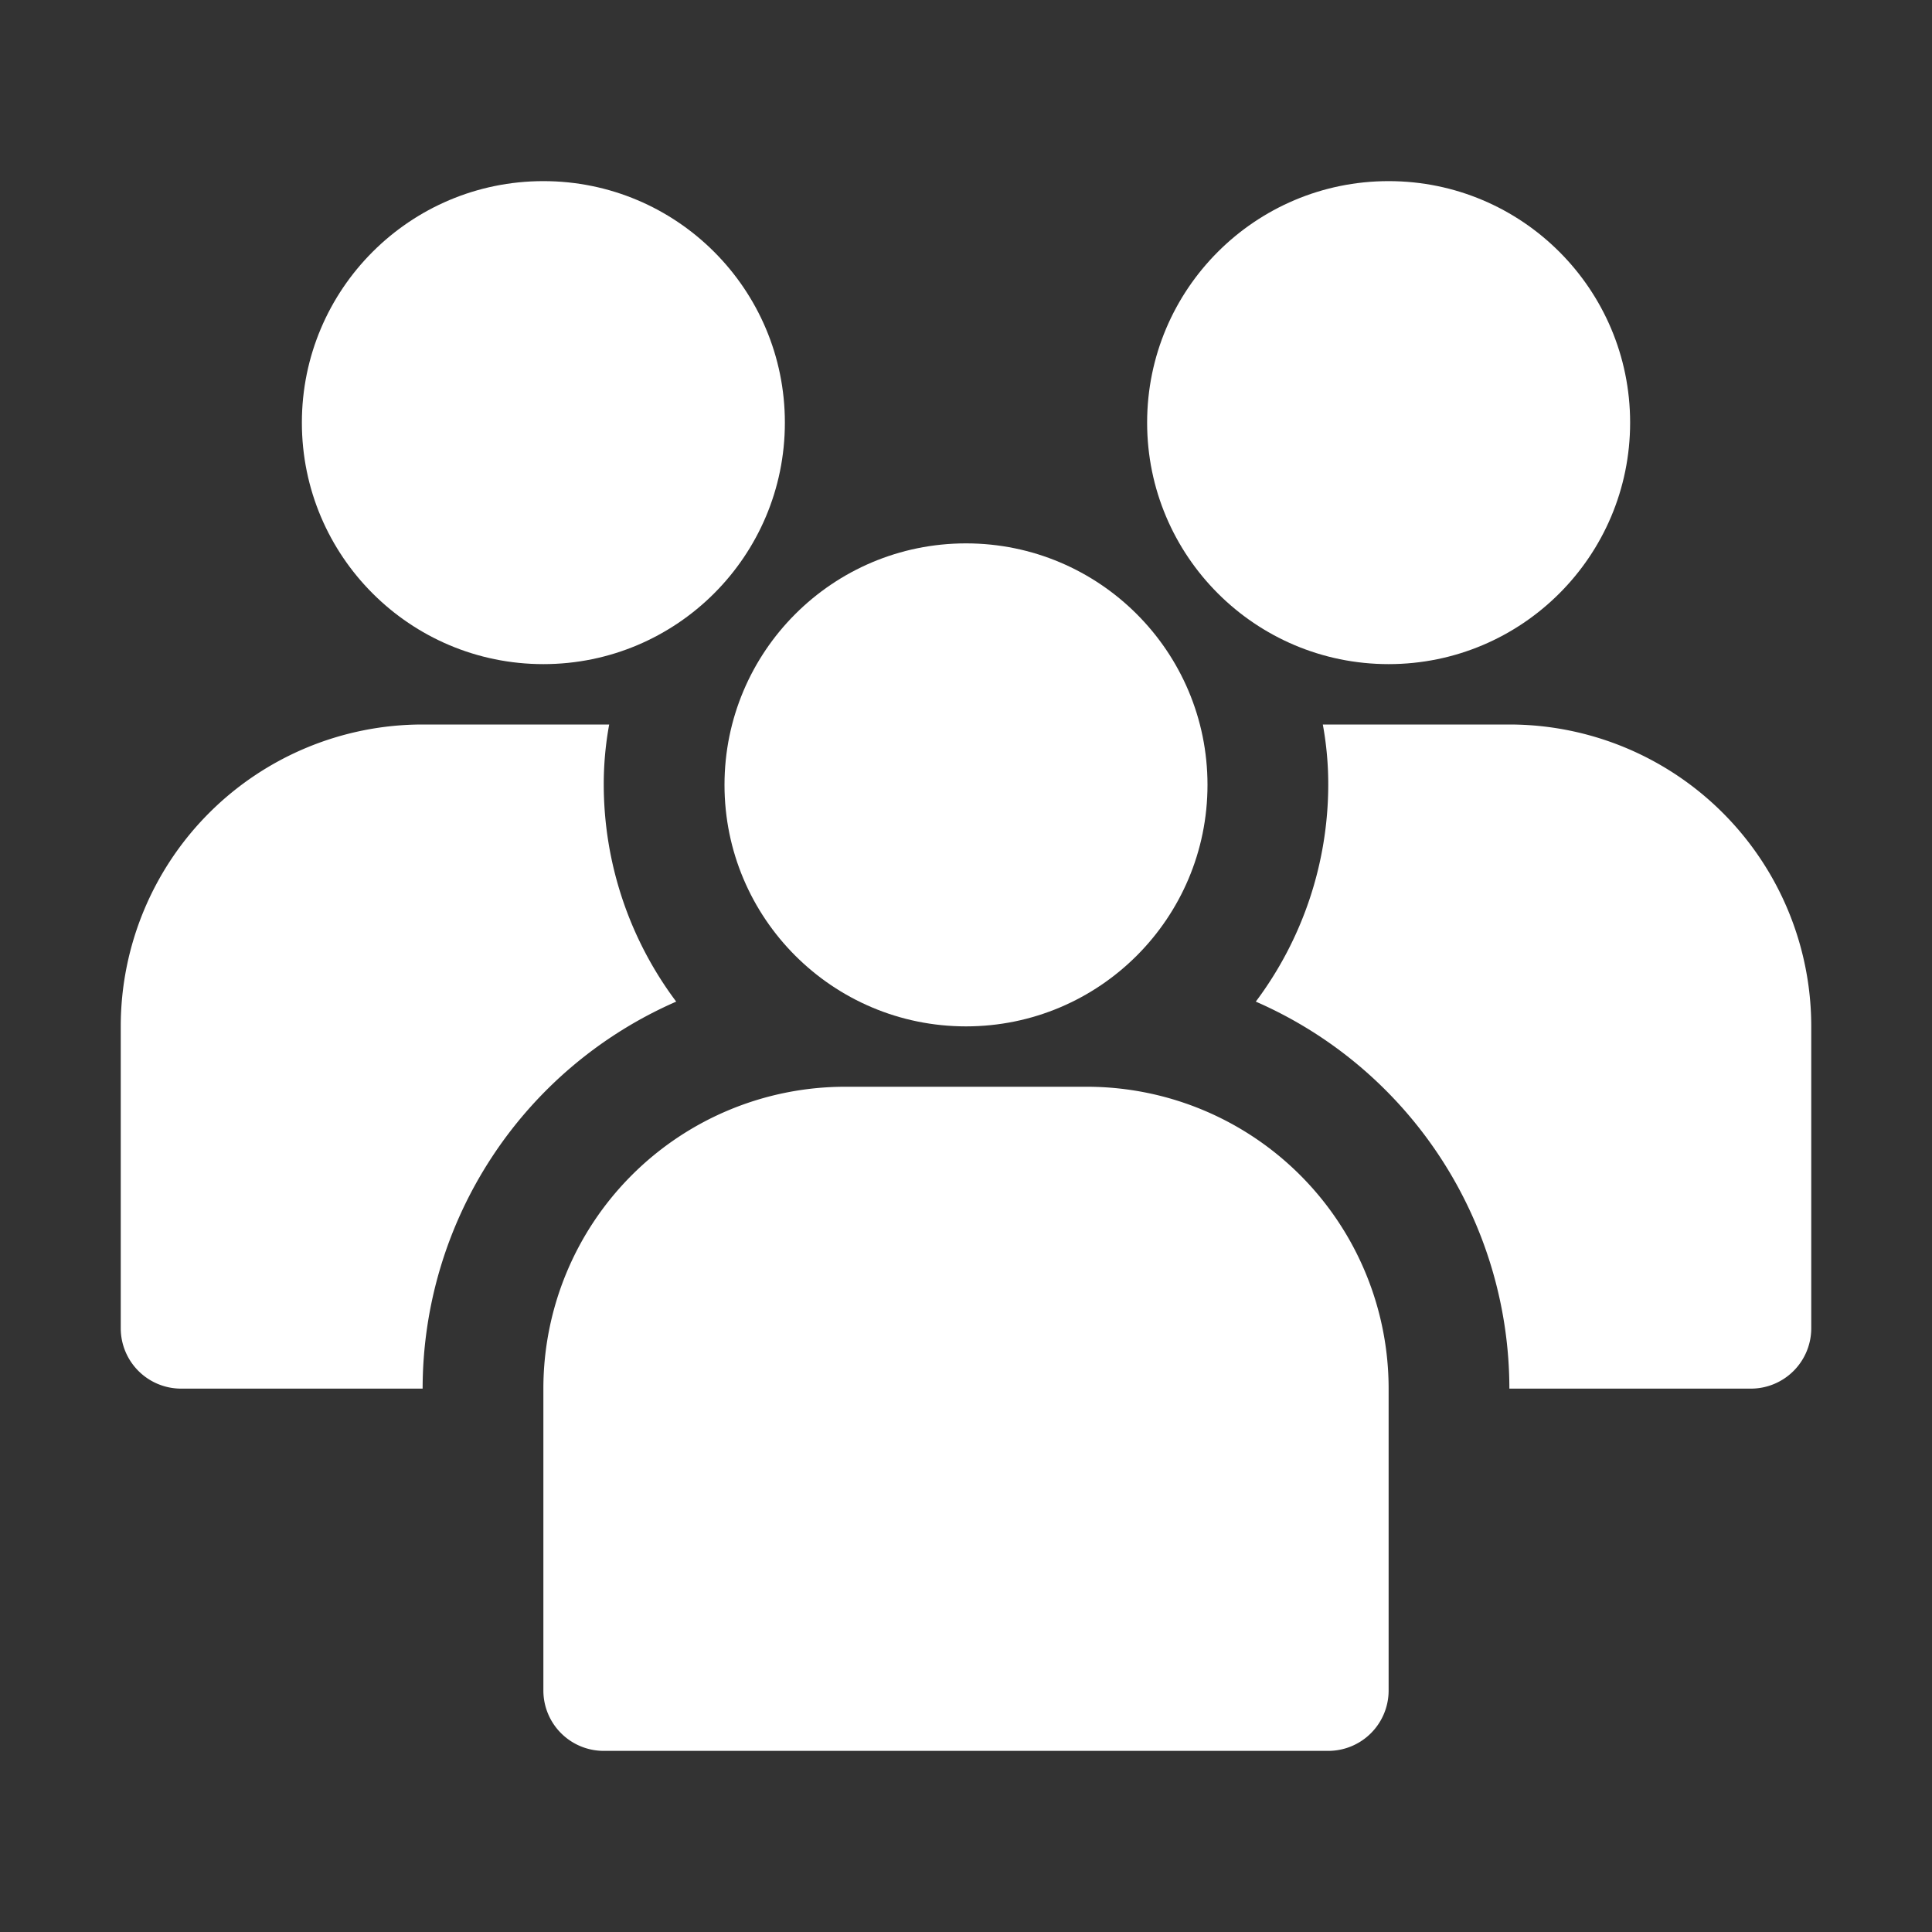
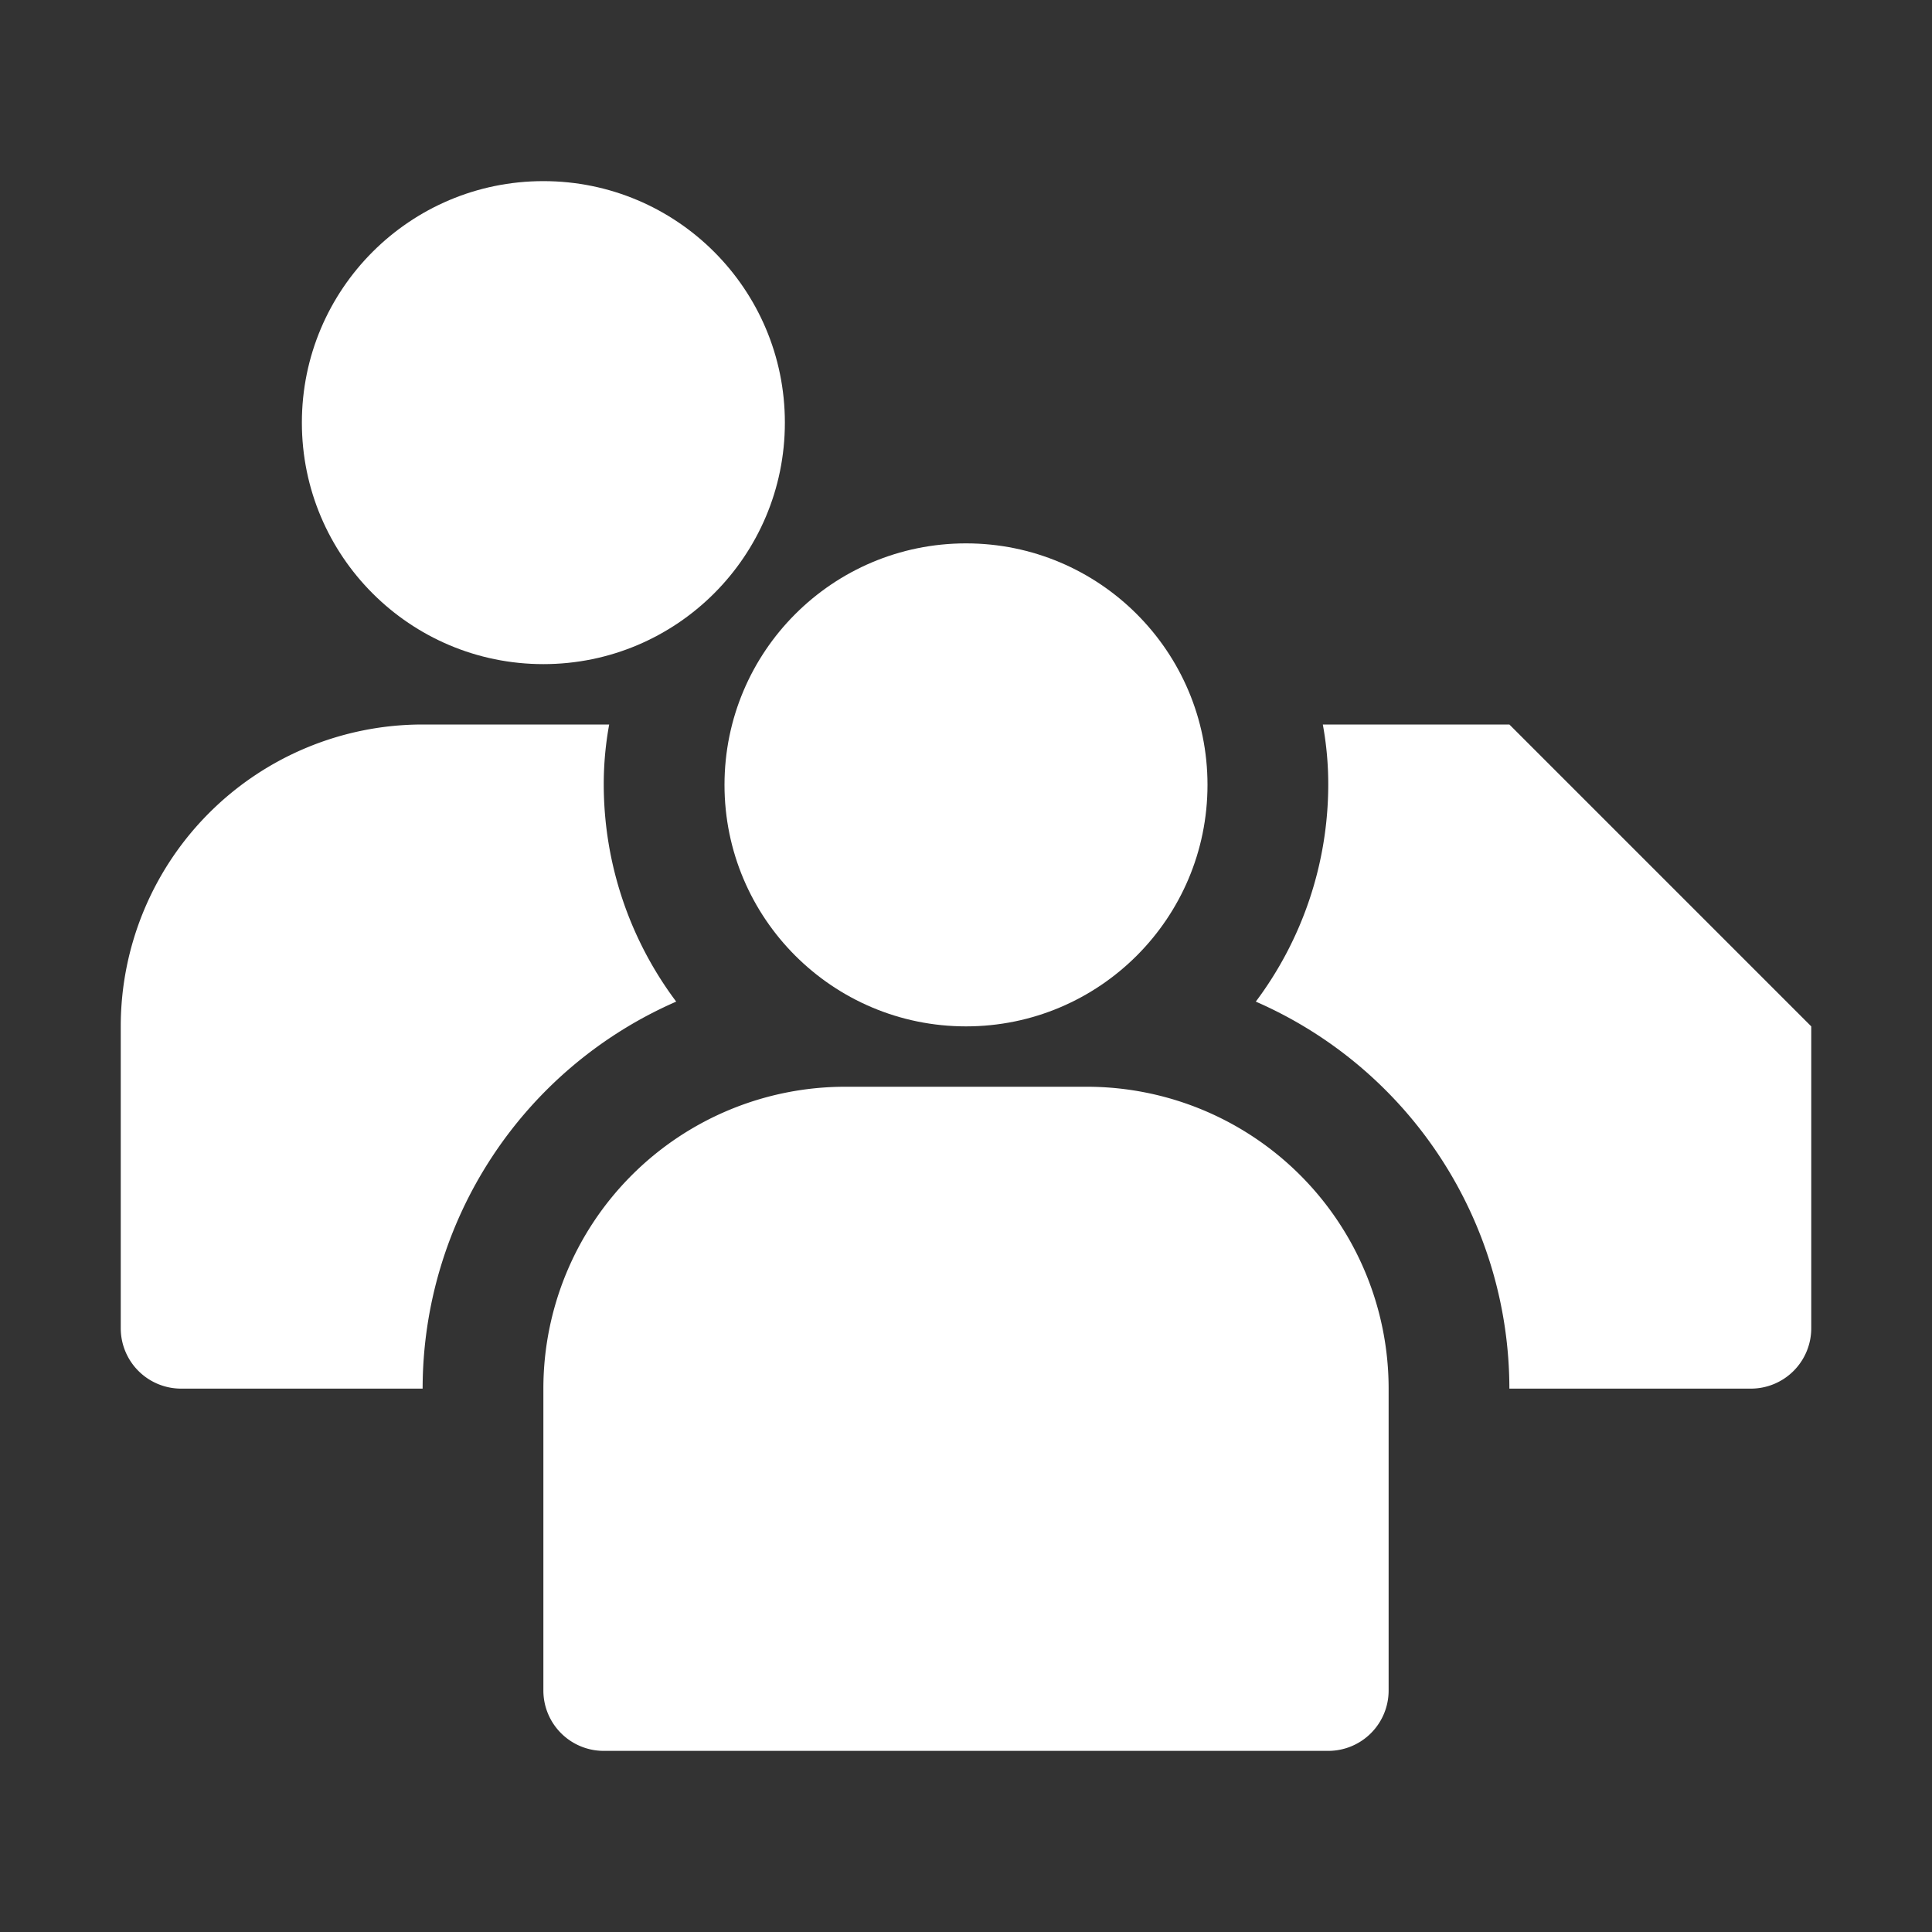
<svg xmlns="http://www.w3.org/2000/svg" version="1.1" width="512" height="512" x="0" y="0" viewBox="0 0 32 32" style="enable-background:new 0 0 512 512" xml:space="preserve">
  <rect x="0" y="0" width="32" height="32" fill="#333333" stroke="none" />
  <g>
    <g data-name="52-Group">
-       <circle cx="23" cy="7" r="4" fill="#ffffff" opacity="1" data-original="#000000" />
-       <path d="M10 13a5.47 5.47 0 0 1 .09-1H7a5 5 0 0 0-5 5v5a1 1 0 0 0 1 1h4a7 7 0 0 1 4.2-6.41A6 6 0 0 1 10 13zM25 12h-3.09a5.47 5.47 0 0 1 .09 1 6 6 0 0 1-1.2 3.59A7 7 0 0 1 25 23h4a1 1 0 0 0 1-1v-5a5 5 0 0 0-5-5z" fill="#ffffff" opacity="1" data-original="#000000" />
+       <path d="M10 13a5.47 5.47 0 0 1 .09-1H7a5 5 0 0 0-5 5v5a1 1 0 0 0 1 1h4a7 7 0 0 1 4.2-6.41A6 6 0 0 1 10 13zM25 12h-3.09a5.47 5.47 0 0 1 .09 1 6 6 0 0 1-1.2 3.59A7 7 0 0 1 25 23h4a1 1 0 0 0 1-1v-5z" fill="#ffffff" opacity="1" data-original="#000000" />
      <circle cx="9" cy="7" r="4" fill="#ffffff" opacity="1" data-original="#000000" />
      <circle cx="16" cy="13" r="4" fill="#ffffff" opacity="1" data-original="#000000" />
      <path d="M18 18h-4a5 5 0 0 0-5 5v5a1 1 0 0 0 1 1h12a1 1 0 0 0 1-1v-5a5 5 0 0 0-5-5z" fill="#ffffff" opacity="1" data-original="#000000" />
    </g>
  </g>
</svg>